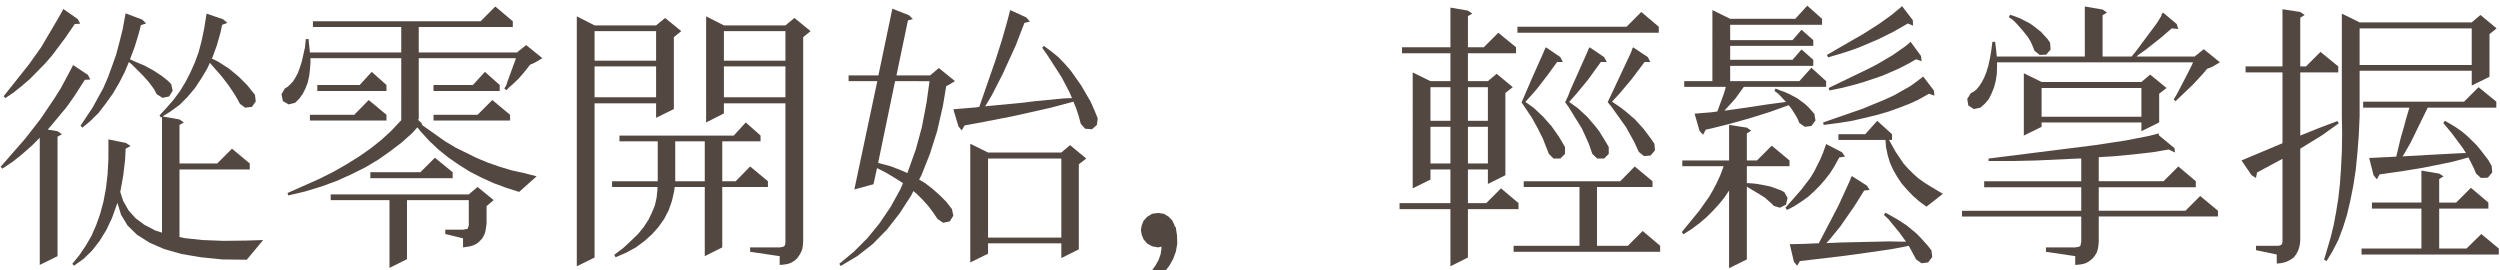
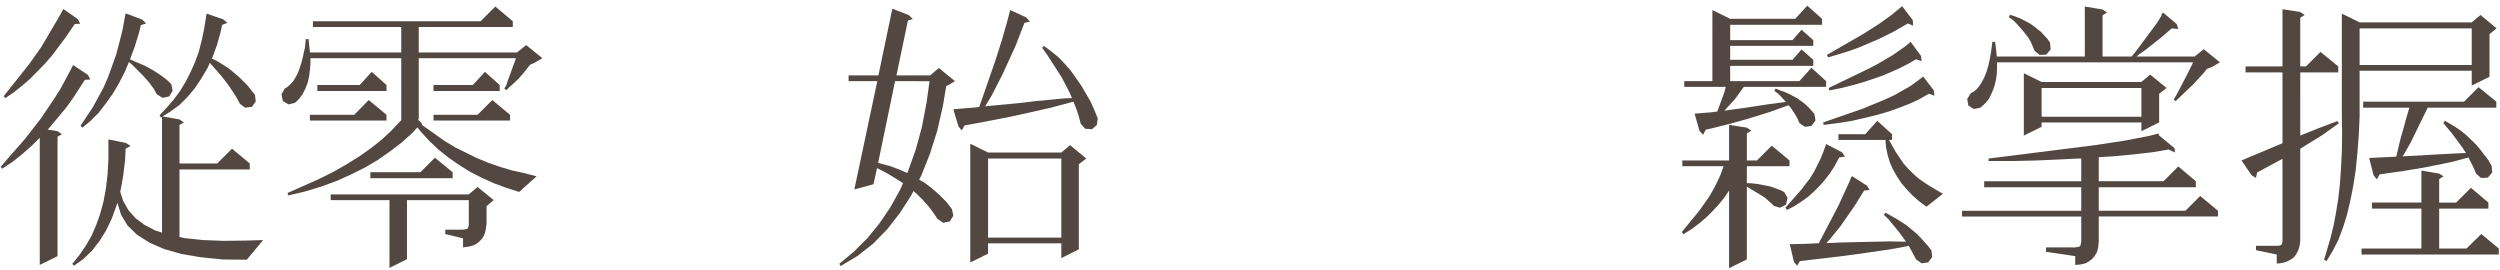
<svg xmlns="http://www.w3.org/2000/svg" version="1.1" x="0px" y="0px" width="500px" height="54px" viewBox="0 -0.315 500 54" overflow="visible" enable-background="new 0 -0.315 500 54" xml:space="preserve">
  <defs>
</defs>
-   <path display="none" fill="#534741" d="M21.666,32.859c1.479,2.388,2.217,4.32,2.217,5.968c0,1.534-0.512,2.33-1.648,2.33  c-0.966,0-1.649-0.852-2.104-2.614c-1.08-4.036-3.41-8.299-6.991-12.846c-1.307,9.549-5.229,17.052-11.709,22.677  c-0.396,0.341-0.852,0.286-1.25-0.055c-0.284-0.286-0.228-0.683,0.114-1.08c6.82-7.561,10.23-18.984,10.23-34.273V3.872  c0-0.569,0.341-0.853,0.909-0.853c3.297,0,5.002,0.512,5.002,1.422c0,0.51-0.795,1.08-2.443,1.705v6.821  c0,4.206-0.228,7.787-0.569,10.628C16.893,26.663,19.62,29.733,21.666,32.859z M36.046,10.579c0,15.46,4.718,27.054,13.983,34.785  c0.454,0.397,0.397,0.853,0,1.249c-0.683,0.627-1.309,1.251-1.819,1.931c-0.341,0.514-0.739,0.571-1.194,0.117  c-4.375-4.606-7.502-9.606-9.151-15.062c-1.079-3.354-1.762-7.161-2.215-11.424c-0.625,6.195-1.933,11.311-3.922,15.402  c-2.444,5.116-6.366,9.209-11.709,12.333c-0.51,0.286-0.909,0.227-1.25-0.228c-0.284-0.397-0.17-0.738,0.341-1.08  c5.798-4.431,9.718-10.343,11.651-17.732c1.251-4.888,1.818-10.686,1.818-17.392V3.701c0-0.568,0.342-0.852,0.91-0.852  c3.354,0.112,5.059,0.624,5.059,1.42c0,0.567-0.852,1.08-2.501,1.648V10.579z" />
  <path display="none" fill="#534741" d="M106.854,31.04c0.682,0.114,0.852,0.569,0.341,1.136c-0.455,0.568-0.853,1.138-1.195,1.762  c-0.284,0.512-0.624,0.626-1.136,0.512c-9.493-2.728-17.052-6.479-22.622-11.197l-0.398,0.398  c-6.308,5.854-14.663,10.118-24.951,12.958c-0.512,0.114-0.909-0.057-1.136-0.512c-0.228-0.341,0.057-0.624,0.624-0.794  c9.776-3.411,17.848-8.47,24.042-15.233c0.398-0.341,0.739-0.456,1.251-0.285c2.443,0.683,3.638,1.308,3.638,1.875  c0,0.284-0.683,0.569-1.989,0.74C89.404,26.38,97.248,29.278,106.854,31.04z M80.196,8.873V4.668h-15.63  c-0.512,0-0.796-0.227-1.022-0.682c-0.228-0.398,0.112-0.739,0.794-0.739h29.67l2.273-2.785c0.397-0.398,0.853-0.455,1.25-0.057  c1.08,0.909,1.989,1.818,2.784,2.557c0.398,0.398,0.398,0.797,0.114,1.251c-0.17,0.341-0.511,0.455-0.965,0.455H83.323v4.205h17.96  l1.762-1.989c0.342-0.454,0.853-0.454,1.307,0c2.217,2.217,3.354,3.637,3.354,4.092c0,0.228-0.17,0.398-0.567,0.455l-1.933,0.512  c-0.74,0.909-1.762,1.819-2.899,2.728c-0.398,0.341-0.795,0.398-1.25,0.057c-0.228-0.17-0.284-0.456-0.114-0.966  c0.284-0.967,0.568-2.103,0.853-3.468H83.323v7.56c0,0.569-0.285,0.91-0.853,0.91h-1.364c-0.569,0-0.91-0.341-0.91-0.91v-7.56  H62.691c0,2.16-0.398,3.922-1.193,5.342c-0.853,1.593-1.875,2.445-3.07,2.445c-1.306,0-1.989-0.681-1.989-1.989  c0-0.624,0.398-1.25,1.194-1.876c1.818-1.364,2.955-3.581,3.353-6.649c0.114-0.569,0.455-0.853,1.022-0.796  c0.228,0.057,0.398,0.341,0.455,0.853c0.057,0.341,0.114,0.738,0.114,1.25H80.196z M81.106,38.543v12.104  c0,0.572-0.285,0.91-0.91,0.91h-1.478c-0.569,0-0.909-0.338-0.909-0.91V38.543H64.112c-0.512,0-0.853-0.228-1.023-0.626  c-0.228-0.455,0.057-0.795,0.795-0.795h31.204l1.421-1.648c0.341-0.398,0.796-0.456,1.251-0.114c1.762,1.25,2.557,2.046,2.557,2.5  c0,0.171-0.114,0.399-0.454,0.683l-1.081,0.852v6.536c0,1.993-1.421,3.127-4.433,3.354c-0.512,0.059-0.796-0.227-1.024-0.741  c-0.227-0.566-0.625-0.966-1.364-1.249c-0.683-0.282-2.217-0.682-4.662-1.137c-0.567-0.055-0.852-0.397-0.852-0.965  c0-0.342,0.341-0.456,0.965-0.399c2.16,0.227,4.264,0.344,6.31,0.344c1.25,0,1.819-0.511,1.819-1.536v-5.058H81.106z M72.126,20.298  l1.591-1.648c0.342-0.455,0.74-0.569,1.022-0.284c0.171,0.17,0.285,0.284,0.455,0.398c0.626,0.455,1.081,0.966,1.478,1.42  c0.398,0.341,0.455,0.796,0.114,1.25c-0.171,0.17-0.398,0.284-0.852,0.284H64.737c-0.512,0-0.853-0.228-1.024-0.681  c-0.226-0.398,0.114-0.74,0.797-0.74H72.126z M72.638,14.671l1.591-1.876c0.34-0.455,0.795-0.455,1.25-0.057l-0.228-0.17l1.819,1.99  c0.341,0.398,0.341,0.796,0.057,1.192c-0.171,0.228-0.398,0.342-0.909,0.342H65.419c-0.511,0-0.853-0.17-1.023-0.624  c-0.228-0.456,0.057-0.797,0.796-0.797H72.638z M85.312,30.983l1.876-1.705c0.396-0.342,0.795-0.398,1.25-0.057  c0.909,0.569,1.648,1.136,2.217,1.648c0.454,0.284,0.51,0.739,0.17,1.193c-0.17,0.228-0.398,0.341-0.91,0.341H73.945  c-0.455,0-0.796-0.228-1.024-0.681c-0.17-0.455,0.171-0.74,0.853-0.74H85.312z M94.236,14.671l1.648-1.819  c0.398-0.398,0.852-0.455,1.25-0.057c0.683,0.569,1.25,1.137,1.762,1.649c0.341,0.398,0.398,0.796,0.17,1.192  c-0.17,0.342-0.455,0.456-0.965,0.456H87.357c-0.511,0-0.852-0.17-1.079-0.624c-0.228-0.456,0.114-0.797,0.796-0.797H94.236z   M95.031,20.298l1.591-1.875c0.398-0.455,0.796-0.512,1.251-0.113c0.681,0.625,1.307,1.25,1.875,1.875  c0.34,0.341,0.34,0.796,0.057,1.25c-0.171,0.17-0.398,0.284-0.91,0.284H87.642c-0.51,0-0.852-0.228-1.022-0.625  c-0.228-0.455,0.114-0.796,0.794-0.796H95.031z" />
  <path display="none" fill="#534741" d="M128.182,7.49h-5.829c-1.369,0-2.557,0.199-3.564,0.594l-1.942-2.483  c1.294,0.18,2.752,0.27,4.372,0.27h29.637l3.562-4.373l4.373,5.129c0.181,0.215,0.271,0.414,0.271,0.594s-0.271,0.269-0.81,0.269  h-10.635v15.223h5.993l3.562-4.372l4.373,5.182c0.106,0.216,0.161,0.423,0.161,0.622c0,0.197-0.234,0.297-0.701,0.297h-13.389  v11.875c0,3.42,0.027,5.948,0.082,7.584c0.054,1.64,0.081,2.511,0.081,2.62c0,0.683-0.521,1.329-1.565,1.942  c-1.044,0.613-1.773,0.918-2.187,0.918c-0.415,0-0.622-0.466-0.622-1.404l0.271-5.506c0.108-2.41,0.162-4.876,0.162-7.396V24.442  h-11.931c-0.289,7.27-1.639,12.613-4.048,16.032c-2.413,3.419-7.145,6.425-14.198,9.016l-0.378-1.188  c4.104-1.945,7.27-4.112,9.501-6.505c2.23-2.393,3.617-4.895,4.156-7.504c0.54-2.609,0.918-5.892,1.134-9.852h-9.446  c-1.404,0-2.592,0.18-3.564,0.54l-1.997-2.537c1.33,0.18,2.789,0.269,4.373,0.269h10.688c0.108-2.41,0.162-4.912,0.162-7.502  C128.291,12.619,128.255,10.045,128.182,7.49z M143.838,7.49H132.23c0.073,5.687-0.018,10.761-0.269,15.223h11.876V7.49z" />
  <path display="none" fill="#534741" d="M168.043,14.614c-0.512,0-0.853-0.228-1.022-0.74c-0.17-0.396,0.169-0.681,0.852-0.681h6.196  c0.681-3.297,1.363-7.219,2.103-11.766c0.057-0.567,0.454-0.852,1.022-0.738c2.955,0.454,4.434,1.022,4.434,1.706  c0,0.455-0.739,0.908-2.331,1.364c-0.682,3.75-1.251,6.934-1.762,9.435h6.023l1.536-2.047c0.34-0.455,0.795-0.512,1.25-0.17  c1.819,1.478,2.727,2.501,2.727,3.012c0,0.228-0.169,0.512-0.624,0.796l-1.251,0.796c-1.136,8.07-2.728,14.947-4.773,20.631  c4.547,2.786,6.877,5.001,6.877,6.763c0,1.251-0.567,1.934-1.648,1.934c-0.568,0-1.25-0.683-2.16-1.763  c-0.966-1.307-2.443-2.671-4.262-4.262c-3.07,5.343-7.389,9.377-13.016,12.163c-0.456,0.283-0.91,0.172-1.193-0.282  c-0.228-0.4-0.114-0.796,0.397-1.083c5.002-3.238,8.811-7.501,11.368-12.787c-1.705-1.195-3.751-2.501-6.251-3.922l-0.228,0.682  l-0.796,2.443c-0.114,0.569-0.512,0.74-1.079,0.626l-1.422-0.455c-0.567-0.228-0.794-0.625-0.567-1.137  c2.217-7.161,3.979-13.983,5.343-20.518H168.043z M177.194,14.614l-0.114,0.568c-1.136,5.741-2.672,11.141-4.15,16.312  c3.014,1.25,5.286,2.329,6.822,3.125c1.762-5.286,3.125-11.935,4.092-20.006H177.194z M212.262,21.435  c-5.74,0.91-12.788,1.818-21.087,2.501c-0.341,1.421-0.738,2.16-1.137,2.16c-0.739,0-1.306-1.364-1.875-4.15  c-0.114-0.625,0.227-1.022,0.852-1.022c2.899-0.057,4.377-0.114,4.491-0.114c2.672-6.082,4.773-12.561,6.365-19.553  c0.114-0.567,0.512-0.795,1.081-0.625c3.182,0.853,4.773,1.706,4.773,2.443c0,0.512-0.852,0.854-2.557,1.081  c-2.046,5.513-4.662,11.026-7.844,16.597l1.25-0.057c5.456-0.228,10.742-0.512,15.916-0.91c-1.365-2.5-3.127-5.001-5.344-7.502  c-0.34-0.397-0.34-0.853-0.055-1.25c0.283-0.284,0.681-0.284,1.136,0.114c3.524,2.898,6.366,5.855,8.468,8.867  c1.138,1.648,1.762,3.069,1.762,4.263c0,1.42-0.624,2.103-1.876,2.103c-0.794,0-1.478-0.796-2.046-2.331  c-0.34-0.967-0.738-1.875-1.193-2.786L212.262,21.435z M195.894,30.018h14.89l1.65-1.763c0.396-0.398,0.795-0.455,1.25-0.113  c1.762,1.364,2.614,2.272,2.614,2.728c0,0.227-0.169,0.455-0.51,0.739l-1.308,0.909v18.188c0,0.569-0.34,0.852-0.909,0.852h-1.478  c-0.568,0-0.853-0.283-0.853-0.852v-3.411h-16.085v3.411c0,0.569-0.284,0.852-0.908,0.852h-1.422c-0.567,0-0.909-0.283-0.909-0.852  V29.278c0-0.683,0.455-0.966,1.08-0.683c0.967,0.398,1.648,0.739,2.16,1.023L195.894,30.018z M195.154,31.438v14.436h16.085V31.438  H195.154z" />
  <path display="none" fill="#534741" d="M226.801,52.185c1.933-2.104,3.125-4.379,3.581-6.821c-0.398,0-0.797-0.058-1.193-0.171  c-1.648-0.456-2.445-1.591-2.445-3.24c0-0.739,0.171-1.478,0.626-2.16c0.738-1.137,1.762-1.706,3.012-1.706  c1.08,0,1.933,0.398,2.728,1.195c0.796,0.852,1.194,1.817,1.194,3.012c0,1.819-0.626,3.753-1.875,5.798  c-1.195,1.989-2.786,3.693-4.719,5.058c-0.454,0.283-0.795,0.283-1.08,0.056C226.346,52.978,226.402,52.581,226.801,52.185z" />
  <path display="none" fill="#534741" d="M288.313,10.892h-3.08c-1.51,0-2.733,0.198-3.668,0.593L279.62,9.11  c1.368,0.215,2.86,0.324,4.48,0.324h4.751c1.115-3.382,1.837-6.371,2.158-8.961l4.373,2.375c0.434,0.214,0.649,0.422,0.649,0.62  c0,0.199-0.253,0.441-0.755,0.729l-0.865,0.377l-1.782,4.859h4.968l2.752-3.346l3.079,3.67c0.215,0.287,0.323,0.548,0.323,0.783  c0,0.234-0.233,0.351-0.702,0.351h-10.957l-4.751,12.956h5.127c0-3.779-0.091-6.82-0.271-9.125l4.861,2.106  c0.431,0.181,0.647,0.397,0.647,0.648c0,0.252-0.145,0.468-0.431,0.648l-1.188,0.648v5.075h1.401l2.591-3.186l2.916,3.509  c0.289,0.361,0.433,0.648,0.433,0.864c0,0.215-0.271,0.323-0.81,0.323h-6.531v8.152l7.341-1.62l0.161,0.972l-7.502,2.807  c0,4.5,0.017,7.541,0.053,9.124l0.108,3.887c0,0.575-0.522,1.151-1.565,1.729c-1.046,0.574-1.757,0.863-2.134,0.863  c-0.38,0-0.568-0.38-0.568-1.135l0.271-5.183c0.145-2.301,0.216-4.965,0.216-7.988c-4.821,1.765-7.666,3.096-8.528,3.996  c-0.217,0.289-0.444,0.432-0.678,0.432c-0.232,0-0.477-0.217-0.726-0.648l-2.159-3.779l12.091-2.698v-8.908h-4.966l-1.296,1.458  c-0.288,0.323-0.514,0.485-0.675,0.485s-0.424-0.125-0.782-0.377l-3.08-2.483c0.686-0.216,1.305-0.612,1.864-1.188  c0.556-0.576,1.089-1.584,1.594-3.024L288.313,10.892z M315.951,31.459v14.036h7.129l3.29-3.886l3.618,4.318  c0.321,0.358,0.486,0.646,0.486,0.863c0,0.217-0.27,0.325-0.811,0.325h-25.375c-1.476,0-2.696,0.18-3.668,0.541l-1.945-2.431  c1.369,0.178,2.861,0.269,4.481,0.269h8.69V31.459h-3.13c-1.513,0-2.735,0.199-3.671,0.594l-1.944-2.321  c1.37,0.181,2.88,0.271,4.535,0.271h11.984l2.913-3.564l3.35,3.942c0.253,0.289,0.377,0.539,0.377,0.756  c0,0.214-0.252,0.323-0.755,0.323H315.951z M316.275,16.667c-2.196,2.736-4.372,4.976-6.531,6.721  c-2.158,1.746-5.202,3.554-9.123,5.425l-0.377-0.863c4.137-2.987,7.547-6.037,10.228-9.151c2.68-3.111,5.388-7.153,8.124-12.118  h-10.632c-1.513,0-2.736,0.197-3.675,0.594l-1.941-2.43c1.367,0.181,2.863,0.27,4.48,0.27h11.768l2.322-2.646l3.615,3.51  c0.396,0.359,0.594,0.674,0.594,0.945c0,0.269-0.289,0.441-0.859,0.512c-0.577,0.073-1.055,0.297-1.432,0.675  c-0.378,0.378-1.227,1.477-2.537,3.292c-1.314,1.819-2.33,3.177-3.052,4.076c3.707,1.44,6.471,2.664,8.285,3.671  c1.82,1.009,2.896,1.954,3.241,2.835c0.341,0.882,0.51,1.746,0.51,2.591c0,0.846-0.178,1.548-0.537,2.104  c-0.361,0.559-0.767,0.838-1.216,0.838s-1.177-0.81-2.187-2.429C323.617,22.354,320.594,19.547,316.275,16.667z" />
  <path display="none" fill="#534741" d="M343.293,24.049c-2.161,5.912-4.775,11.083-7.844,15.573  c-0.342,0.511-0.794,0.568-1.248,0.17c-0.286-0.17-0.286-0.567,0-1.023c3.978-6.763,6.988-14.891,8.979-24.212h-7.221  c-0.454,0-0.793-0.228-1.021-0.683c-0.173-0.454,0.169-0.738,0.794-0.738h7.561V1.428c0-0.567,0.342-0.909,0.965-0.852  c3.127,0.228,4.662,0.624,4.662,1.307c0,0.512-0.796,1.023-2.389,1.648v9.606h3.296l2.105-2.955  c0.339-0.569,0.794-0.569,1.249-0.113c0.738,0.852,1.479,1.818,2.218,2.84c0.341,0.398,0.341,0.74,0.113,1.193  c-0.17,0.284-0.456,0.456-0.966,0.456h-8.016v6.024c2.103,1.25,4.036,2.841,5.74,4.774c4.319-5.57,7.503-13.016,9.606-22.337  c0.172-0.567,0.568-0.795,1.138-0.681c2.955,0.795,4.433,1.534,4.433,2.33c0,0.454-0.796,0.795-2.33,0.966  c-3.068,9.322-7.048,16.312-11.823,21.029c0.911,1.308,1.365,2.445,1.365,3.412c0,1.42-0.627,2.159-1.82,2.159  c-0.738,0-1.361-0.681-1.816-2.102c-0.853-2.786-2.39-5.344-4.492-7.73v28.246c0,0.572-0.283,0.91-0.908,0.91h-1.479  c-0.565,0-0.852-0.338-0.852-0.91V24.049z M358.354,44.113c2.784-6.651,5.116-14.494,7.16-23.644  c0.113-0.569,0.569-0.854,1.138-0.625c3.014,0.91,4.489,1.762,4.489,2.501c0,0.511-0.796,0.852-2.33,1.022  c-2.555,7.56-5.455,14.437-8.638,20.632c6.593-0.455,12.503-1.136,17.619-1.99c-1.707-3.296-3.921-6.649-6.651-10.059  c-0.341-0.455-0.341-0.91,0.059-1.251c0.283-0.341,0.683-0.284,1.08,0.114c4.146,3.638,7.33,7.503,9.66,11.595  c1.308,2.218,1.989,4.094,1.989,5.57c0,1.593-0.682,2.386-2.044,2.386c-0.797,0-1.421-0.966-1.934-2.897  c-0.284-1.024-0.794-2.331-1.477-3.923c-5.686,1.365-13.302,2.672-22.85,4.034c-0.283,1.366-0.683,2.104-1.079,2.104  c-0.796,0-1.479-1.42-2.161-4.206c-0.114-0.625,0.172-1.021,0.796-1.021l0.797-0.056l1.647-0.116L358.354,44.113z M372.335,2.736  c2.957,8.241,7.39,15.118,13.415,20.403c0.512,0.455,0.456,0.854-0.058,1.251c-0.569,0.454-1.192,1.08-1.704,1.762  c-0.399,0.567-0.854,0.567-1.252,0.114c-5.739-6.48-9.719-14.21-11.936-23.077c-0.113-0.567,0.059-0.908,0.568-1.08  C371.824,1.996,372.166,2.167,372.335,2.736z" />
-   <path display="none" fill="#534741" d="M415.465,8.987V0.86c0-0.626,0.341-0.91,0.966-0.853c3.126,0.114,4.66,0.455,4.66,1.192  c0,0.512-0.796,1.024-2.389,1.593v6.194h6.082c1.707-2.273,3.068-4.603,4.207-7.104c0.169-0.512,0.623-0.683,1.193-0.455  c2.728,1.138,4.092,2.103,4.092,2.786c0,0.511-0.852,0.681-2.558,0.681c-1.421,1.422-2.955,2.786-4.717,4.092h9.719l1.477-1.818  c0.399-0.455,0.854-0.512,1.31-0.057c2.272,2.217,3.41,3.695,3.41,4.491c0,0.341-0.228,0.51-0.684,0.567l-2.103,0.284  c-1.593,1.705-3.241,3.182-4.889,4.434c-0.396,0.341-0.796,0.341-1.249,0c-0.285-0.228-0.285-0.626,0-1.081  c1.135-1.819,2.159-3.581,2.896-5.399h-38.079c-0.059,3.07-0.568,5.399-1.534,7.218c-0.74,1.365-1.593,2.104-2.559,2.104  c-0.568,0-1.192-0.285-1.82-0.795c-0.396-0.341-0.565-0.739-0.565-1.194c0-0.567,0.338-1.193,0.965-1.818  c2.046-2.047,3.239-4.831,3.58-8.412c0.059-0.568,0.341-0.853,0.968-0.796c0.397,0.057,0.625,0.341,0.681,0.853  c0.113,0.739,0.172,1.193,0.172,1.42h7.444c-0.169-0.228-0.396-0.568-0.568-0.908c-0.794-1.933-2.273-3.638-4.376-5.06  c-0.511-0.34-0.569-0.738-0.341-1.25c0.171-0.228,0.513-0.284,1.023-0.114c4.943,1.534,7.444,3.41,7.444,5.74  c0,0.626-0.283,1.137-0.853,1.591H415.465z M418.988,33.824h13.299l2.103-2.442c0.397-0.456,0.797-0.456,1.252-0.114  c0.625,0.625,1.421,1.307,2.331,2.217c0.396,0.397,0.452,0.795,0.169,1.25c-0.228,0.341-0.568,0.512-1.024,0.512h-18.129v4.205  h16.936l2.218-2.67c0.396-0.398,0.796-0.456,1.251-0.057c0.852,0.738,1.704,1.591,2.613,2.501c0.343,0.397,0.397,0.852,0.114,1.25  c-0.171,0.285-0.455,0.398-0.965,0.398h-22.167v6.366c0,2.614-1.648,4.035-4.89,4.207c-0.568,0.056-0.796-0.228-0.966-0.741  c-0.227-0.68-0.737-1.193-1.592-1.535c-0.852-0.399-2.444-0.738-4.831-1.193c-0.568-0.114-0.851-0.455-0.851-0.965  c0-0.511,0.341-0.739,0.964-0.627c2.501,0.228,4.775,0.399,6.821,0.399c1.42,0,2.161-0.627,2.161-1.875v-4.036h-22.395  c-0.514,0-0.796-0.228-1.023-0.683c-0.169-0.455,0.113-0.74,0.796-0.74h22.622v-4.205h-18.074c-0.514,0-0.796-0.228-1.023-0.683  c-0.172-0.455,0.169-0.74,0.796-0.74h18.302v-4.148h-0.568c-4.093,0-9.323,0.342-15.517,0.455c-0.514,0-0.854-0.227-1.023-0.739  c-0.172-0.398,0.169-0.683,0.853-0.683c12.163-0.567,21.824-1.591,28.93-3.068c0.453-0.114,0.794-0.057,1.193,0.228  c2.159,1.193,3.239,2.046,3.239,2.557c0,0.284-0.343,0.455-1.08,0.455c-0.397,0-1.193-0.114-2.331-0.284  c-4.317,0.455-7.844,0.739-10.513,0.91V33.824z M407.166,14.842h19.607l1.365-1.535c0.341-0.341,0.794-0.398,1.249-0.113  c1.819,1.307,2.73,2.16,2.73,2.5c0,0.228-0.172,0.512-0.627,0.796l-1.135,0.74v6.308c0,0.569-0.286,0.91-0.911,0.91h-1.307  c-0.568,0-0.854-0.341-0.854-0.91v-0.512h-20.516v1.138c0,0.624-0.286,0.909-0.854,0.909h-1.362c-0.569,0-0.91-0.285-0.91-0.909  v-9.719c0-0.625,0.454-0.966,1.024-0.682c0.793,0.283,1.534,0.624,2.157,0.966L407.166,14.842z M406.769,16.262v5.343h20.516v-5.343  H406.769z" />
  <path display="none" fill="#534741" d="M458.533,14.386v11.937l0.399-0.17c1.42-0.626,3.352-1.309,5.682-2.331  c0.628-0.285,1.083-0.057,1.138,0.625c0,0.34-0.169,0.567-0.625,0.795c-2.671,1.534-4.889,2.786-6.594,3.694v18.076  c0,2.613-1.421,4.034-4.205,4.262c-0.568,0.055-0.854-0.228-0.968-0.796c-0.169-0.738-0.624-1.252-1.307-1.59  c-0.624-0.286-1.476-0.569-2.5-0.738c-0.511-0.116-0.796-0.455-0.796-0.968c0-0.397,0.341-0.569,0.909-0.514  c1.763,0.172,3.014,0.228,3.865,0.228c1.193,0,1.762-0.511,1.762-1.59V30.528c-0.285,0.17-1.479,0.739-3.581,1.648  c-0.169,1.536-0.512,2.274-1.08,2.274c-0.737,0-1.534-1.25-2.33-3.865c-0.228-0.567,0-0.966,0.627-1.136  c2.669-0.74,4.771-1.364,6.364-1.99V14.386h-5.968c-0.51,0-0.796-0.227-0.965-0.738c-0.114-0.455,0.228-0.682,0.909-0.682h6.023  V1.485c0-0.567,0.342-0.909,0.966-0.853c3.128,0.114,4.717,0.567,4.717,1.307c0,0.512-0.793,1.022-2.443,1.591v9.436h2.33  l1.82-2.672c0.341-0.567,0.852-0.625,1.248-0.112c0.683,0.738,1.424,1.591,2.162,2.557c0.341,0.398,0.341,0.74,0.055,1.193  c-0.169,0.341-0.451,0.455-0.965,0.455H458.533z M470.868,19.615h21.198l2.161-2.443c0.343-0.455,0.794-0.512,1.193-0.114  c1.024,0.795,1.877,1.591,2.673,2.443c0.339,0.398,0.396,0.74,0.169,1.195c-0.114,0.228-0.396,0.341-0.91,0.341h-12.958  c-1.647,3.069-3.409,5.853-5.344,8.241c4.037-0.114,8.186-0.342,12.506-0.683c-1.079-1.25-2.387-2.443-3.865-3.581  c-0.455-0.339-0.511-0.738-0.228-1.25c0.17-0.171,0.454-0.171,0.966,0c3.296,1.42,5.741,3.125,7.447,4.887  c1.135,1.194,1.762,2.274,1.762,3.298c0,1.307-0.627,1.988-1.875,1.988c-0.684,0-1.308-0.567-1.82-1.705  c-0.397-0.852-0.853-1.591-1.308-2.272c-5.854,0.965-11.709,1.762-17.505,2.272c-0.342,1.251-0.738,1.875-1.138,1.875  c-0.683,0-1.193-1.25-1.704-3.694c-0.113-0.682,0.228-1.022,0.794-1.022c1.365,0,2.729-0.057,4.15-0.057  c1.421-3.125,2.387-5.854,2.955-8.297h-9.32v0.112c0,13.073-2.502,22.905-7.616,29.615c-0.341,0.455-0.796,0.51-1.251,0.168  c-0.283-0.286-0.283-0.624,0-1.079c3.751-6.708,5.568-16.312,5.568-28.76V4.1c0-0.683,0.456-0.91,1.083-0.626  c0.737,0.342,1.589,0.796,2.669,1.364h20.69l1.476-1.875c0.342-0.51,0.797-0.51,1.252-0.169c1.875,1.535,2.786,2.557,2.786,3.012  c0,0.17-0.114,0.341-0.399,0.512l-1.421,0.908v7.844c0,0.567-0.284,0.909-0.907,0.909h-1.366c-0.568,0-0.852-0.342-0.852-0.909  v-0.683h-21.712V19.615z M485.475,40.305v7.787h7.447l2.327-2.899c0.399-0.456,0.855-0.511,1.252-0.114  c0.852,0.852,1.706,1.817,2.559,2.844c0.341,0.396,0.341,0.738,0.055,1.192c-0.113,0.283-0.454,0.397-0.907,0.397h-28.704  c-0.51,0-0.796-0.228-1.023-0.682c-0.169-0.456,0.173-0.738,0.853-0.738h12.901v-7.787h-8.923c-0.511,0-0.853-0.228-1.021-0.74  c-0.172-0.396,0.169-0.681,0.794-0.681h9.15V33.2c0-0.569,0.341-0.91,0.969-0.853c3.068,0.227,4.545,0.625,4.545,1.308  c0,0.511-0.738,0.966-2.272,1.478v3.751h5.854l1.989-2.501c0.396-0.512,0.853-0.569,1.252-0.171  c0.737,0.626,1.476,1.421,2.328,2.388c0.341,0.398,0.399,0.795,0.113,1.25c-0.17,0.341-0.452,0.455-0.966,0.455H485.475z   M470.868,6.26v6.707h21.712V6.26H470.868z" />
  <path fill="#534741" d="M17.578,14.659l0.492,0.93l-1.094,0.055l-2.188,3.391l-1.477,2.078l-3.281,3.938l-0.492,0.547l1.969,0.328  l0.875,0.602l-0.875,0.492v23.898l-3.555,1.75v-25.43l-1.477,1.477l-1.914,1.695l-1.969,1.586l-2.133,1.422l-0.328-0.383  l4.922-5.633l3.062-3.938l2.734-4.047l1.312-2.078l2.188-4.102l0.273-0.547L17.578,14.659z M15.555,3.503l0.492,0.93l-1.094,0.055  l-1.914,2.789l-2.625,3.5l-1.422,1.641l-3.008,3.062l-1.586,1.367l-1.641,1.312l-1.695,1.148l-0.328-0.383l5.086-6.398l2.406-3.391  l3.227-5.469l0.93-1.641l0.273-0.547L15.555,3.503z M46.945,18.597l-1.203-1.805l-1.422-1.859l-2.352-2.68l-0.492,1.094  l-1.203,2.023l-1.312,1.969l-1.477,1.75l-1.586,1.586l-1.805,1.312l-1.586,0.984l3.391,0.602l0.875,0.602l-0.875,0.492v7.711h7.547  l2.953-2.953l3.555,2.953v1.203H35.898v13.508l0.984,0.219l3.609,0.383l4.156,0.164l4.594-0.055l3.391-0.109l-3.281,3.938  l-4.812-0.055l-4.375-0.438l-3.883-0.656l-3.445-0.984l-2.898-1.258l-2.516-1.586l-1.914-1.859l-1.312-2.188l-0.711-2.352  l-1.094,3.062l-1.148,2.406l-1.312,2.133l-1.531,1.969l-1.695,1.641l-1.914,1.367l-0.328-0.383l1.422-1.75l1.258-1.859l1.148-1.969  l0.93-2.133l0.82-2.297l0.656-2.461l0.492-2.625l0.328-2.844l0.164-3.062v-3.883l3.5,0.711l0.93,0.602l-0.984,0.547l-0.109,2.242  l-0.383,3.227l-0.547,3.008l-0.055,0.109l0.602,1.859l1.094,1.914l1.367,1.531l1.75,1.312l2.188,1.148l1.367,0.438V23.081  L32.18,23.19l-0.273-0.438l1.477-1.586l1.367-1.586l1.258-1.695l1.094-1.805l0.984-1.914l0.875-1.969l0.766-2.078l0.602-2.297  l0.492-2.352l0.492-3.062l3.336,1.148l0.82,0.711L44.43,4.651l-0.328,1.531l-0.711,2.516l-0.875,2.406l-0.164,0.273l1.312,0.656  l2.133,1.367l1.914,1.586l1.75,1.75l1.531,1.914l0.164,1.312l-0.766,1.094l-1.367,0.164l-1.039-0.766l-0.492-0.93L46.945,18.597z   M30.758,17.448l-0.93-1.258l-1.203-1.367l-2.242-2.242l-0.602-0.492l-0.82,1.969L23.812,16.3l-1.258,2.133l-1.367,1.914  l-1.422,1.859l-1.586,1.586l-1.695,1.422l-0.383-0.383l2.406-3.609l2.133-3.883l0.93-2.133l0.82-2.242l0.82-2.297l0.656-2.461  l0.656-2.625l0.492-2.68l0.109-0.547l3.336,1.258l0.766,0.766l-1.039,0.328L27.75,6.401l-0.82,2.68L26,11.542l0.82,0.383  l2.078,0.875l1.805,0.984l1.586,1.039L33,15.37l0.656,0.547l0.602,0.602l0.273,1.312l-0.711,1.148l-1.312,0.273l-1.148-0.711  L30.758,17.448z" />
  <path fill="#534741" d="M103.438,10.175l0.219-0.219l1.586-1.258l3.227,2.625l-1.477,0.875l-0.984,0.438l-1.203,1.531l-1.094,1.258  l-1.203,1.148l-0.656,0.547l-0.547,0.602l-0.438-0.328l0.383-0.656l0.273-0.82l0.82-2.242l0.273-0.766l0.273-0.711l0.273-0.766  v-0.109H83.75v12.195l-0.164,0.109l0.711,0.656l0.164,0.438l4.484,3.172l2.078,1.258l4.32,2.133l2.242,0.93l2.352,0.82l2.352,0.711  l2.516,0.547l2.516,0.656l-3.5,3.117l-2.57-0.82l-2.516-0.93l-2.406-1.094l-2.352-1.203l-2.188-1.367l-2.133-1.477l-1.969-1.586  l-1.859-1.75l-1.695-1.859l-0.656-0.82l-1.039,1.148l-2.078,1.859l-2.297,1.75l-2.406,1.695l-2.57,1.531l-2.734,1.367l-2.898,1.312  l-3.117,1.148l-3.227,0.984l-3.445,0.82L57.5,38.284l6.289-2.789l2.844-1.422l2.68-1.531l2.461-1.531l2.352-1.641l2.133-1.695  l1.969-1.805l1.75-1.859l0.273-0.273V11.323H62.094v0.93l-0.109,1.422l-0.164,1.312l-0.273,1.203l-0.438,1.148l-0.547,1.094  l-0.656,0.93l-0.875,0.875l-1.312,0.328l-1.148-0.656l-0.273-1.367l0.656-1.148l0.547-0.328l0.547-0.492l0.547-0.602l0.492-0.766  l0.492-0.93l0.383-1.039l0.383-1.203l0.328-1.422L61,9.136l0.164-1.641h0.547l0.164,1.641l0.109,1.039H80.25V5.089H62.586V3.94  h33.523l2.953-2.953l3.5,2.953v1.148H83.75v5.086H103.438z M77.297,22.644v1.148H61.984v-1.148h8.859l2.898-2.953L77.297,22.644z   M77.297,16.683v1.203H63.461v-1.203h8.477l2.406-2.625L77.297,16.683z M89.055,45.612h3.555l0.328-0.055l0.273-0.055l0.273-0.055  l0.109-0.109l0.055-0.273l0.109-0.273v-0.328v-4.758H81.398v11.812l-3.5,1.75V39.706H66.141v-1.148h27.617l1.75-1.477l3.227,2.625  l-1.422,1.203v3.555l-0.109,0.711l-0.109,0.711l-0.219,0.711l-0.383,0.711L96,47.854l-0.547,0.492l-0.711,0.383l-0.711,0.219  l-0.711,0.109l-0.711,0.109v-1.805l-3.555-0.875V45.612z M90.531,34.128v1.203H74.07v-1.203h10.008l2.898-2.898L90.531,34.128z   M99.938,16.683v1.203H86.703v-1.203h7.875l2.406-2.625L99.938,16.683z M102.016,22.644v1.148H86.703v-1.148h8.805l2.953-2.953  L102.016,22.644z" />
-   <path fill="#534741" d="M118.914,4.761h12.305l1.805-1.477l3.227,2.625l-1.477,1.203v14.383l-3.555,1.75v-2.898h-12.305V51.19  l-3.555,1.75V2.956L118.914,4.761z M118.914,5.909v5.906h12.305V5.909H118.914z M118.914,12.964v6.18h12.305v-6.18H118.914z   M152.109,26.8v1.148h-7.656v7.984h2.68l2.898-2.953l3.555,2.953v1.148h-9.133v12.086l-3.5,1.75V37.081h-6.016l-0.109,0.875  l-0.438,1.914l-0.656,1.859l-0.875,1.695l-1.148,1.641l-1.312,1.477l-1.531,1.367l-1.695,1.258l-1.914,1.039l-2.133,0.93  l-0.273-0.492l1.805-1.367l1.531-1.422l1.422-1.367l1.148-1.422l0.93-1.422l0.711-1.477L131,40.69l0.328-1.531l0.164-1.586v-0.492  h-9.078v-1.148h18.539v-7.984h-5.906v7.984h-3.5v-7.984h-7.656V26.8h22.859l2.406-2.625L152.109,26.8z M150.031,49.167h5.906  l0.328-0.055l0.273-0.055l0.273-0.109l0.109-0.109l0.109-0.273l0.055-0.273v-0.328V20.347h-12.305v2.023l-3.555,1.805V2.956  l3.555,1.805h12.305l1.805-1.477l3.227,2.625l-1.477,1.203v40.852l-0.055,0.711l-0.109,0.766l-0.273,0.711l-0.383,0.656  l-0.438,0.602l-0.602,0.492l-0.656,0.383l-0.711,0.219l-0.766,0.109l-0.711,0.055v-1.75l-5.906-0.875V49.167z M144.781,5.909v5.906  h12.305V5.909H144.781z M144.781,12.964v6.18h12.305v-6.18H144.781z" />
  <path fill="#534741" d="M185.633,40.854l-1.094-1.203l-1.203-1.203l-0.656-0.547l-0.438,0.875l-2.297,3.555l-2.516,3.227  l-2.844,2.898l-3.062,2.406l-3.391,2.023l-0.273-0.438l2.953-2.461l2.68-2.68l2.406-2.953l2.188-3.227l1.969-3.555l0.547-1.258  l-1.641-1.039l-1.641-0.984l-1.805-0.93l-0.109-0.055l-0.711,3.227l-3.828,1.039l4.594-21.656h-5.742v-1.148h5.961l2.789-13.344  l3.336,1.312l0.766,0.766l-0.984,0.273l-2.297,10.992h6.727l1.75-1.477l3.227,2.625l-1.477,0.875l-0.273,0.109l-0.656,3.938  l-1.148,5.031l-1.477,4.648l-1.695,4.266l-0.438,0.82l1.203,0.711l1.477,1.148l1.422,1.258l1.312,1.312l1.148,1.477l0.273,1.312  l-0.711,1.148l-1.312,0.273l-1.148-0.766l-0.875-1.312L185.633,40.854z M179.016,15.917l-3.391,16.352l2.297,0.602l1.914,0.711  l1.641,0.711l1.695-4.758l1.203-4.43l0.93-4.867l0.602-4.32H179.016z M215.164,21.167l-0.492-1.148l-4.484,1.203l-7.82,1.75  l-6.781,1.312l-2.68,0.492l-0.547,0.984l-0.656-0.766l-1.039-3.445l0.547-0.055l1.914-0.164l2.023-0.164l0.711-0.109l3.227-9.297  l1.258-3.938l1.094-3.828l0.602-2.297l3.227,1.477l0.711,0.82l-1.094,0.273l-1.75,4.539l-2.68,5.852l-2.078,4.047l-1.203,2.023  l-0.164,0.219l7.438-0.711l2.68-0.328l5.688-0.547l1.586-0.055l-0.547-1.258l-1.586-3.008l-2.789-4.32l-1.039-1.477l0.328-0.383  l1.477,1.094l1.422,1.148l1.258,1.312l1.203,1.367l2.078,2.953l1.859,3.172l0.766,1.695l0.711,1.75l-0.164,1.312l-0.984,0.875  l-1.367-0.109l-0.875-0.984l-0.438-1.641L215.164,21.167z M197.609,30.19h14.656l1.75-1.477l3.227,2.68l-1.477,1.148V49.55  l-3.5,1.75v-2.953h-14.656v2.078l-3.555,1.75V28.44L197.609,30.19z M197.609,31.394v15.805h14.656V31.394H197.609z" />
-   <path fill="#534741" d="M229.438,48.401l-0.711-0.82l-0.383-0.93l-0.164-0.93l0.164-0.984l0.383-0.93l0.711-0.766l0.984-0.602  l1.203-0.164l1.148,0.164l0.984,0.602l0.711,0.766l0.438,0.93l0.055,0.328l0.164-0.055l0.273,1.695l0.055,1.695l-0.273,1.586  l-0.547,1.477l-0.766,1.367l-0.984,1.258l-1.312,1.148l-1.422,1.039l-1.695,0.875l-1.859,0.711l-0.273-0.438l1.586-1.203  l1.312-1.203l1.094-1.148l0.82-1.148l0.602-1.094l0.383-1.094l0.164-1.094v-0.438l-0.656,0.164l-1.203-0.219L229.438,48.401z" />
-   <path fill="#534741" d="M293.586,1.808l0.875,0.602l-0.875,0.492v6.234h3.172l2.898-2.898l3.555,2.898v1.203h-9.625v5.578h3.992  l1.75-1.477l3.227,2.68l-1.477,1.148v16.461l-3.5,1.75v-2.898h-3.992v6.727h3.664l2.953-2.953l3.5,2.953v1.203h-10.117v9.68  l-3.5,1.75v-11.43h-10.172v-1.203h10.172v-6.727h-3.992v2.023l-3.555,1.75V14.167l3.555,1.75h3.992v-5.578h-9.68V9.136h9.68v-7.93  L293.586,1.808z M286.094,17.12v6.727h3.992V17.12H286.094z M286.094,25.05v7.328h3.992V25.05H286.094z M293.586,17.12v6.727h3.992  V17.12H293.586z M293.586,25.05v7.328h3.992V25.05H293.586z M302.719,48.839h13.18V37.081h-11.156v-1.148h19.305l2.898-2.953  l3.555,2.953v1.148h-11.102v11.758h6.18l2.953-2.953l3.5,2.953v1.203h-29.312V48.839z M331.758,5.034v1.203h-28.273V5.034h21.82  l2.953-2.953L331.758,5.034z M308.57,27.401l-1.039-2.078l-1.148-2.078l-2.023-3.008l-0.055-0.055v-0.055l0.055-0.055l1.969-4.594  l2.297-5.141l0.273-0.656l0.273-0.547l2.898,1.969l0.492,0.984h-1.148l-1.859,2.57l-2.242,2.898l-0.82,0.93l-1.422,1.586  l1.695,1.203l1.859,1.75l1.695,1.914l1.422,2.023l0.656,1.094L313,29.097v1.367l-0.93,0.93h-1.367l-0.93-0.93L308.57,27.401z   M317.758,28.44l-0.93-2.078l-0.492-1.039l-2.57-4.156l-0.656-0.93L313,20.183l0.055-0.055H313l0.055-0.055l0.547-1.148l0.438-1.148  l3.609-8.094h-0.055l0.328-0.547l2.898,1.969l0.547,0.984h-1.203l-2.57,3.555l-2.352,2.844l-0.875,0.984l-0.547,0.602l1.695,1.203  l1.914,1.75l1.641,1.914l0.766,0.984l1.312,2.133l0.602,1.039v1.367l-0.93,0.93h-1.367l-0.984-0.93L317.758,28.44z M326.836,28.058  l-1.641-2.953l-2.844-3.992l-0.711-0.875l-0.109-0.109l4.594-9.789l0.273-0.656h-0.055l0.273-0.547l2.953,1.969l0.492,0.984h-1.148  l-2.68,3.555l-2.406,2.844l-1.422,1.531l1.695,1.148l0.984,0.766L327,23.573l1.695,1.859l1.477,1.969l0.711,1.039l0.109,1.312  l-0.875,1.039l-1.312,0.109l-1.039-0.82L326.836,28.058z" />
  <path fill="#534741" d="M353.961,40.089l-0.984-0.875l-1.312-0.82l-2.297-1.367v14.547l-3.555,1.75V37.792l-0.875,1.312  l-1.094,1.367l-1.258,1.367l-1.312,1.312l-1.422,1.203l-1.531,1.148l-1.641,1.039l-0.328-0.438l3.5-4.266l1.969-2.789l0.82-1.422  l0.766-1.477l0.656-1.422l0.547-1.477l0.109-0.328h-8.258v-1.148h9.352v-7.109l3.555,0.547l0.875,0.602l-0.875,0.547v5.414h2.023  l2.953-2.953l3.555,2.953v1.148h-8.531v3.391h0.164l0.984,0.055l0.93,0.109l0.93,0.164l0.82,0.164l0.82,0.164l0.766,0.273  l0.766,0.273l0.711,0.273l0.602,0.328l0.656,1.148l-0.328,1.367l-1.203,0.602l-1.258-0.383l-0.328-0.383L353.961,40.089z   M359.266,22.972l-0.82-1.312l-0.438-0.602l-0.273-0.328l-3.828,1.367l-4.211,1.312l-3.719,1.039l-3.281,0.82l-1.422,0.328h-0.109  l-0.547,1.039l-0.711-0.766l-0.984-3.445l0.602-0.055l1.258-0.109l1.422-0.109l1.258-0.164l1.367-3.719l0.328-1.203h-8.312v-1.148  h5.633V1.698l3.555,1.75h13.016l2.406-2.625l2.953,2.625v1.203h-18.375v3.062H358.5l1.805-2.078l2.352,2.078v1.148h-16.625v2.789  H358.5l1.805-2.078l2.352,2.078v1.203h-16.625v3.062h13.836l2.406-2.68l2.953,2.68v1.148h-16.461l-0.875,1.203l-0.875,1.203  l-1.695,1.859l-0.438,0.492l4.32-0.602l4.32-0.656l3.664-0.492l-1.531-1.641l-0.766-0.547l0.219-0.492l0.93,0.383l0.93,0.328  l0.875,0.383l0.82,0.438l0.82,0.438l1.477,1.094l0.711,0.656l0.602,0.656l0.602,0.711l0.219,1.312l-0.82,1.094l-1.312,0.164  l-1.094-0.766l-0.273-0.656L359.266,22.972z M368.398,30.136L369,31.011l-1.148,0.164l-0.984,1.805l-0.875,1.367l-0.984,1.258  l-1.039,1.203l-1.148,1.148l-1.203,1.094l-1.312,0.93l-1.422,0.93l-1.477,0.766l-0.328-0.438l3.172-3.609l1.805-2.352l0.766-1.258  l1.258-2.516l0.547-1.312l0.602-1.695L368.398,30.136z M382.289,49.823l-0.547-0.984l-1.258,0.273l-2.406,0.438l-4.922,0.711  l-4.812,0.656l-8.367,0.984l-0.547,0.93l-0.656-0.82l-0.82-3.5h0.602l2.352-0.055l2.406-0.109h0.438l3.938-7.547l2.406-5.25h-0.055  l0.328-0.656l3.008,1.914l0.547,0.875l-1.094,0.109l-1.914,3.062l-2.844,4.102l-2.188,2.68l-0.602,0.656h0.438l2.406-0.109  l2.406-0.055l2.461-0.055l2.461-0.055l2.461-0.055l2.516,0.055h0.766l-1.258-1.75l-2.242-2.734l-0.93-0.875l0.328-0.438l2.242,1.258  l1.039,0.656l0.984,0.656l1.859,1.531l0.82,0.82l1.531,1.695l0.711,0.93l0.164,1.312l-0.82,1.094l-1.312,0.164l-1.094-0.766  L382.289,49.823z M386.773,17.776l0.109,1.039l-1.094-0.383l-2.133,1.203l-1.805,0.82l-1.969,0.766l-2.133,0.766l-2.242,0.656  l-2.461,0.602l-2.625,0.602l-2.734,0.438l-2.953,0.383l-0.109-0.492l7.875-2.734l4.375-1.805l1.914-0.875l3.281-1.859l1.367-0.984  l1.203-0.93L386.773,17.776z M382.562,3.722l0.055,1.094l-1.039-0.438l-2.953,1.695l-3.117,1.531l-3.609,1.531l-1.969,0.711  l-2.078,0.656l-2.242,0.656l-0.219-0.492l7.383-4.266l3.008-1.914l2.516-1.805l1.859-1.531l0.219-0.219h0.055L382.562,3.722z   M384.203,10.886l0.109,1.039l-1.094-0.383l-1.75,0.984l-1.586,0.82l-3.391,1.477l-3.883,1.312l-2.133,0.602l-2.188,0.547  l-2.406,0.492l-0.164-0.492l8.039-3.883l1.695-0.875l3.062-1.805l2.516-1.75l0.875-0.711h-0.055l0.273-0.219L384.203,10.886z   M382.562,38.831l-1.148-1.203l-1.094-1.258l-0.875-1.312l-0.82-1.422l-0.656-1.477l-0.438-1.477l-0.328-1.586l-0.109-1.422h-9.406  v-1.148h5.359l2.406-2.68l2.953,2.68v1.148h-0.602l1.312,2.352l1.586,2.352l0.93,1.039l0.984,0.984l1.039,0.93l1.148,0.82  l1.203,0.766l2.57,1.531l-3.281,2.57l-1.422-1.039L382.562,38.831z" />
  <path fill="#534741" d="M409.195,49.167h5.852l0.383-0.055l0.273-0.055l0.164-0.055l0.055-0.055l0.164-0.109l0.055-0.273  l0.055-0.273l0.055-0.328v-4.977h-23.844v-1.148h23.844v-4.703h-19.414v-1.203h19.414v-4.539h-0.656l-8.258,0.383l-4.648,0.109  h-4.977v-0.492l21.273-2.68l3.227-0.492l2.898-0.438l4.758-0.93l1.859-0.492l0.055,0.383l3.117,2.57l0.109,0.875l-1.258-0.602  l-1.312,0.219l-1.969,0.328l-2.352,0.273l-2.625,0.273l-2.953,0.273l-2.789,0.164v4.812h12.961l2.953-2.953l3.5,2.953v1.203H419.75  v4.703h17.336l2.953-2.953l3.555,2.953v1.148H419.75v4.977l-0.055,0.711l-0.109,0.766l-0.219,0.711l-0.383,0.656l-0.492,0.602  l-0.602,0.492l-0.656,0.383l-0.711,0.219l-0.711,0.109l-0.766,0.055v-1.75l-5.852-0.875V49.167z M438.945,10.995l0.273-0.273h0.055  l1.477-1.203l3.227,2.625l-1.477,0.875l-1.094,0.438l-0.766,0.93l-2.023,2.188l-3.5,3.336l-0.383-0.328l0.656-1.094l2.078-3.992  l0.438-0.875l0.383-0.766l0.328-0.711h-39.211v0.93l-0.055,1.477l-0.219,1.367l-0.328,1.258l-0.492,1.203l-0.547,1.094L397,20.401  l-0.93,0.82l-1.312,0.273l-1.094-0.711l-0.219-1.312l0.711-1.148l0.602-0.328l0.547-0.438l0.547-0.656l0.492-0.766l0.492-0.93  l0.438-1.094l0.383-1.258l0.328-1.477l0.273-1.586l0.219-1.75h0.547l0.219,1.75l0.109,1.203h17.609V0.987l3.555,0.602l0.875,0.602  l-0.875,0.547v8.258h5.797l0.82-0.984l3.828-5.141l0.547-0.766l0.766-1.258l0.055-0.164l-0.055-0.055l0.328-0.438l2.734,2.297  l0.328,0.984l-1.312-0.109l-2.297,1.969l-3.062,2.406l-1.258,0.875l-0.438,0.383H438.945z M406.352,8.479l-0.328-0.656l-0.438-0.711  L404.547,5.8l-1.258-1.422l-0.711-0.711l-0.82-0.547l0.273-0.492L404,3.339l0.93,0.492l0.875,0.438l0.82,0.547l0.766,0.602  l0.766,0.602l0.656,0.711l0.656,0.711l0.547,0.766l0.109,1.367l-0.875,1.039l-1.312,0.055l-1.039-0.82l-0.273-0.711L406.352,8.479z   M408.32,16.081h19.961l1.75-1.477l3.281,2.68l-1.477,1.148v5.742l-3.555,1.75v-1.75H408.32v0.875l-3.555,1.75V14.331L408.32,16.081  z M408.32,17.284v5.742h19.961v-5.742H408.32z" />
  <path fill="#534741" d="M451.195,48.839h4.156h0.328l0.273-0.055l0.273-0.109l0.109-0.109l0.109-0.273l0.055-0.273V47.69V31.448  l-5.086,2.734l-0.219,1.094l-0.875-0.547l-2.023-2.953l8.203-3.445V14.167h-7.383v-1.203h7.383V1.534l3.555,0.547l0.875,0.602  l-0.875,0.547v9.734h1.148l2.898-2.898l3.555,2.898v1.203h-7.602V26.8l3.664-1.477l3.773-1.422l0.273,0.438l-3.281,2.352  l-4.43,2.734V47.69L460,48.401l-0.164,0.766l-0.219,0.656l-0.383,0.711l-0.438,0.602l-0.602,0.438l-0.711,0.383l-0.656,0.219  l-0.766,0.164l-0.711,0.055v-1.805l-4.156-0.875V48.839z M471.922,4.159h22.422l1.75-1.477l3.227,2.68l-1.422,1.148v8.531  l-3.555,1.75v-2.953h-22.422v9.133l-0.164,3.719l-0.273,3.555l-0.328,3.336l-0.492,3.227l-0.602,3.008l-0.656,2.789l-0.82,2.625  l-0.93,2.461l-1.148,2.242l-1.203,1.969l-0.492-0.273l1.312-4.43l0.602-2.461l0.492-2.625l0.438-2.734l0.328-2.953l0.219-3.117  l0.164-3.281l0.055-3.445l-0.055-3.609V2.409L471.922,4.159z M471.922,5.362v7.328h22.422V5.362H471.922z M472.305,49.386h11.977  v-7.984h-9.898v-1.203h9.898V33.8l3.555,0.602l0.875,0.547l-0.875,0.547v4.703h3.391l2.953-2.953l3.5,2.953v1.203h-9.844v7.984  h5.469l2.953-2.898l3.5,2.898v1.203h-27.453V49.386z M494.781,33.362l-1.039-2.078l-0.055-0.109l-3.008,0.82l-2.078,0.438  l-4.102,0.82l-3.992,0.656l-4.594,0.656l-0.547,0.984l-0.656-0.82l-0.875-3.445l5.414-0.273l0.875-3.664l0.711-2.461l0.328-1.258  l0.711-2.406h-9.242v-1.203h20.18l2.898-2.898l3.555,2.898v1.203h-13.727l-3.391,6.945l-1.312,2.297l-0.328,0.492l7.875-0.438  l4.266-0.219h0.547l-0.656-1.039l-2.242-3.008l-1.641-1.969l0.328-0.438l1.148,0.656l1.148,0.711l1.094,0.766l0.984,0.82  l1.914,1.859l0.82,0.984l1.586,2.078l0.656,1.148l0.109,1.312l-0.875,1.039l-1.367,0.055l-0.984-0.875L494.781,33.362z" />
</svg>